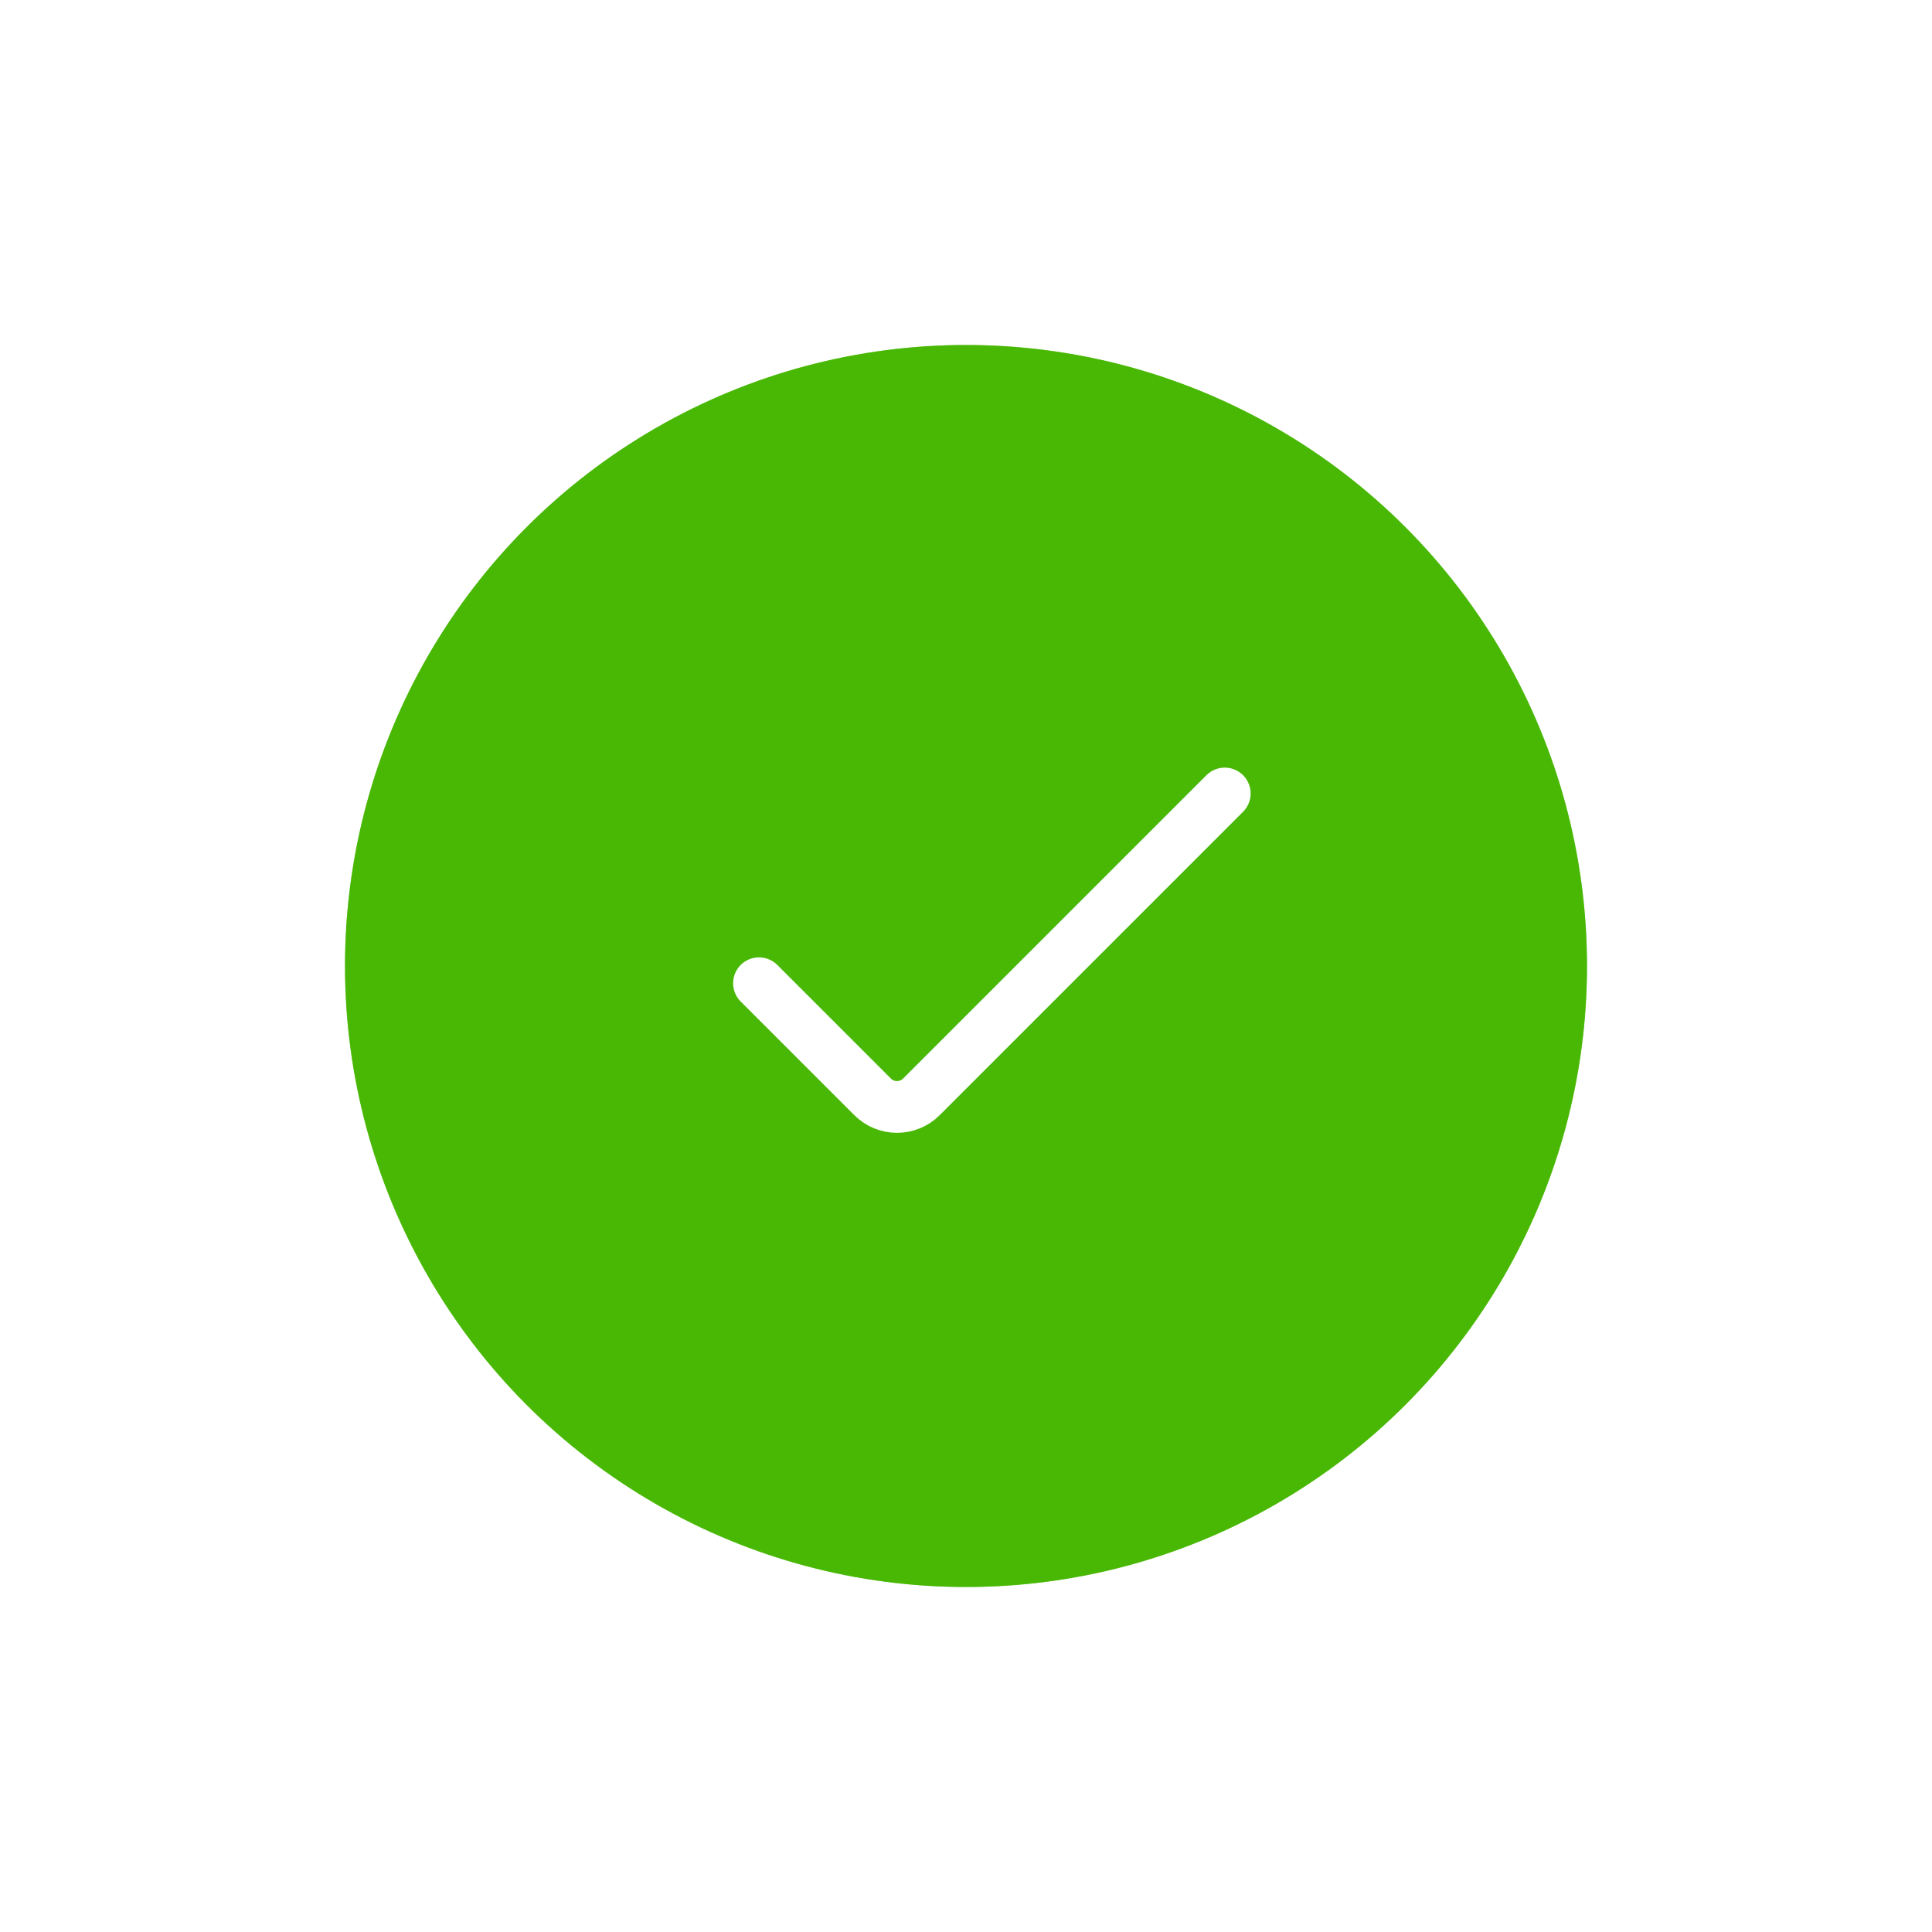
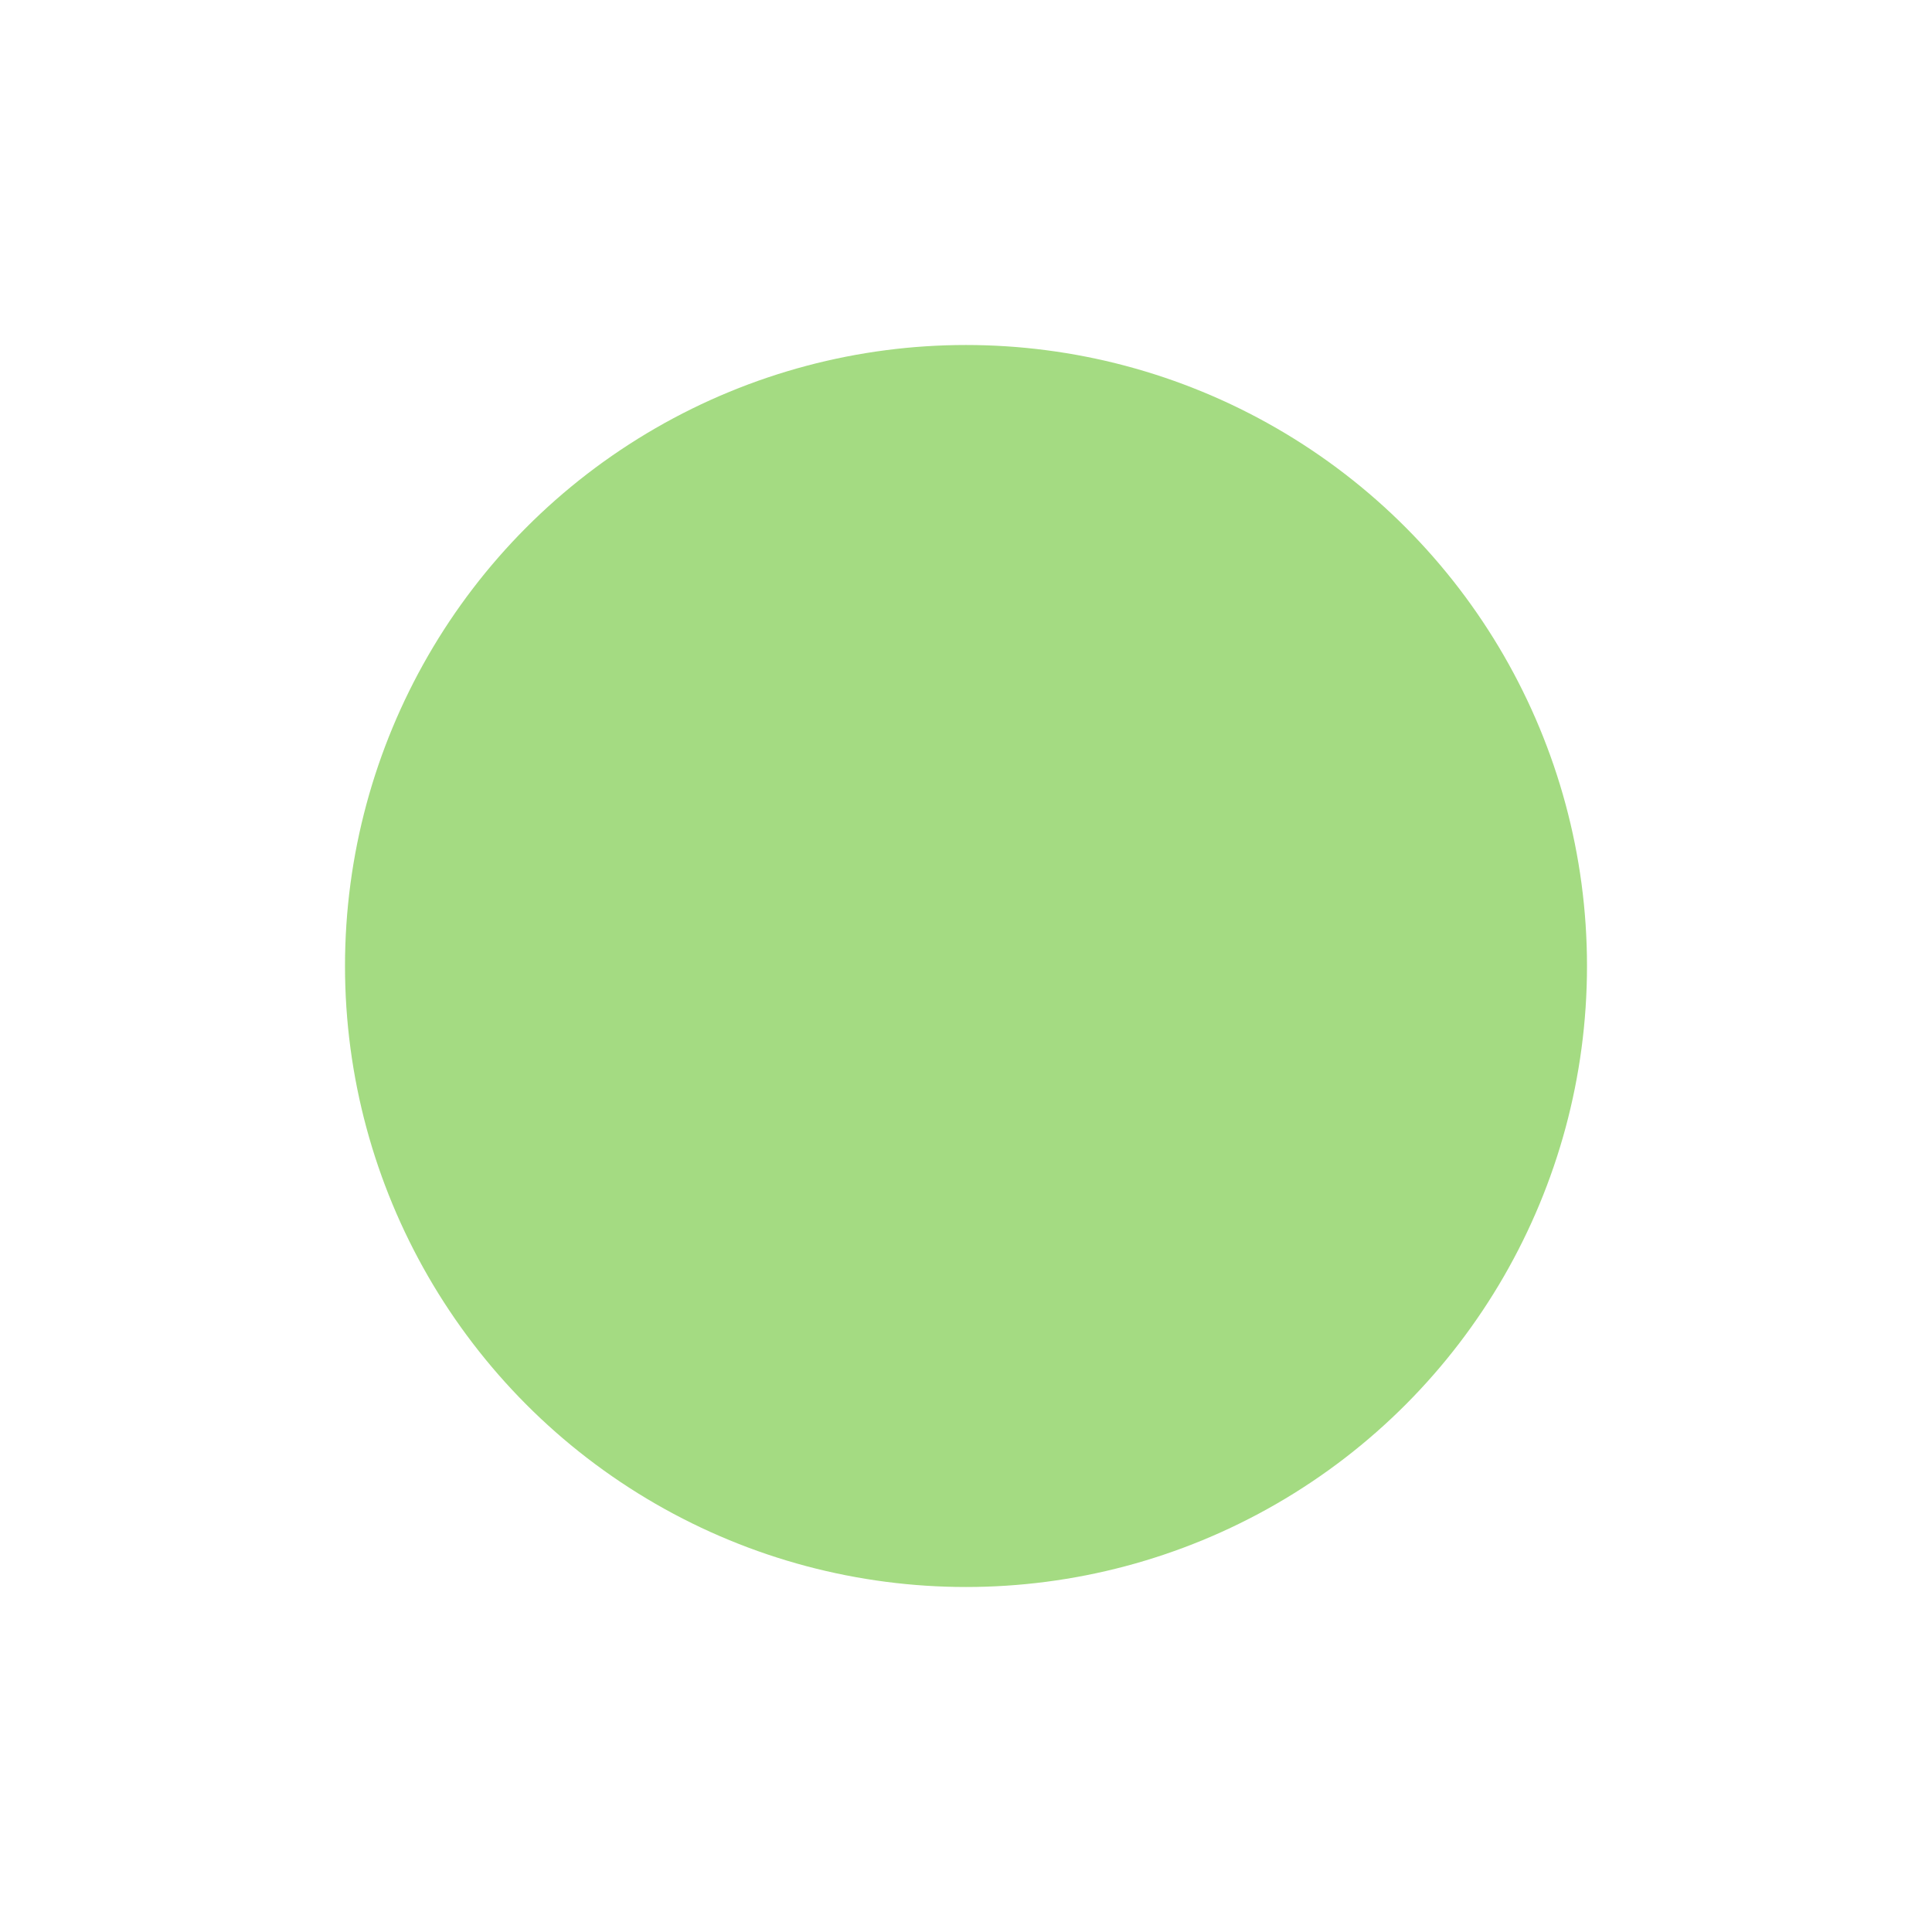
<svg xmlns="http://www.w3.org/2000/svg" width="56" height="56" viewBox="0 0 56 56" fill="none">
  <g opacity="0.5" filter="url(#filter0_f_0_871)">
    <circle cx="28" cy="28" r="18" fill="#49B805" />
  </g>
-   <circle cx="28" cy="28" r="18" fill="#49B805" />
-   <path d="M22 28.5L25.293 31.793C25.683 32.183 26.317 32.183 26.707 31.793L35.5 23" stroke="white" stroke-width="1.5" stroke-linecap="round" />
  <defs>
    <filter id="filter0_f_0_871" x="0" y="0" width="56" height="56" filterUnits="userSpaceOnUse" color-interpolation-filters="sRGB">
      <feFlood flood-opacity="0" result="BackgroundImageFix" />
      <feBlend mode="normal" in="SourceGraphic" in2="BackgroundImageFix" result="shape" />
      <feGaussianBlur stdDeviation="5" result="effect1_foregroundBlur_0_871" />
    </filter>
  </defs>
</svg>